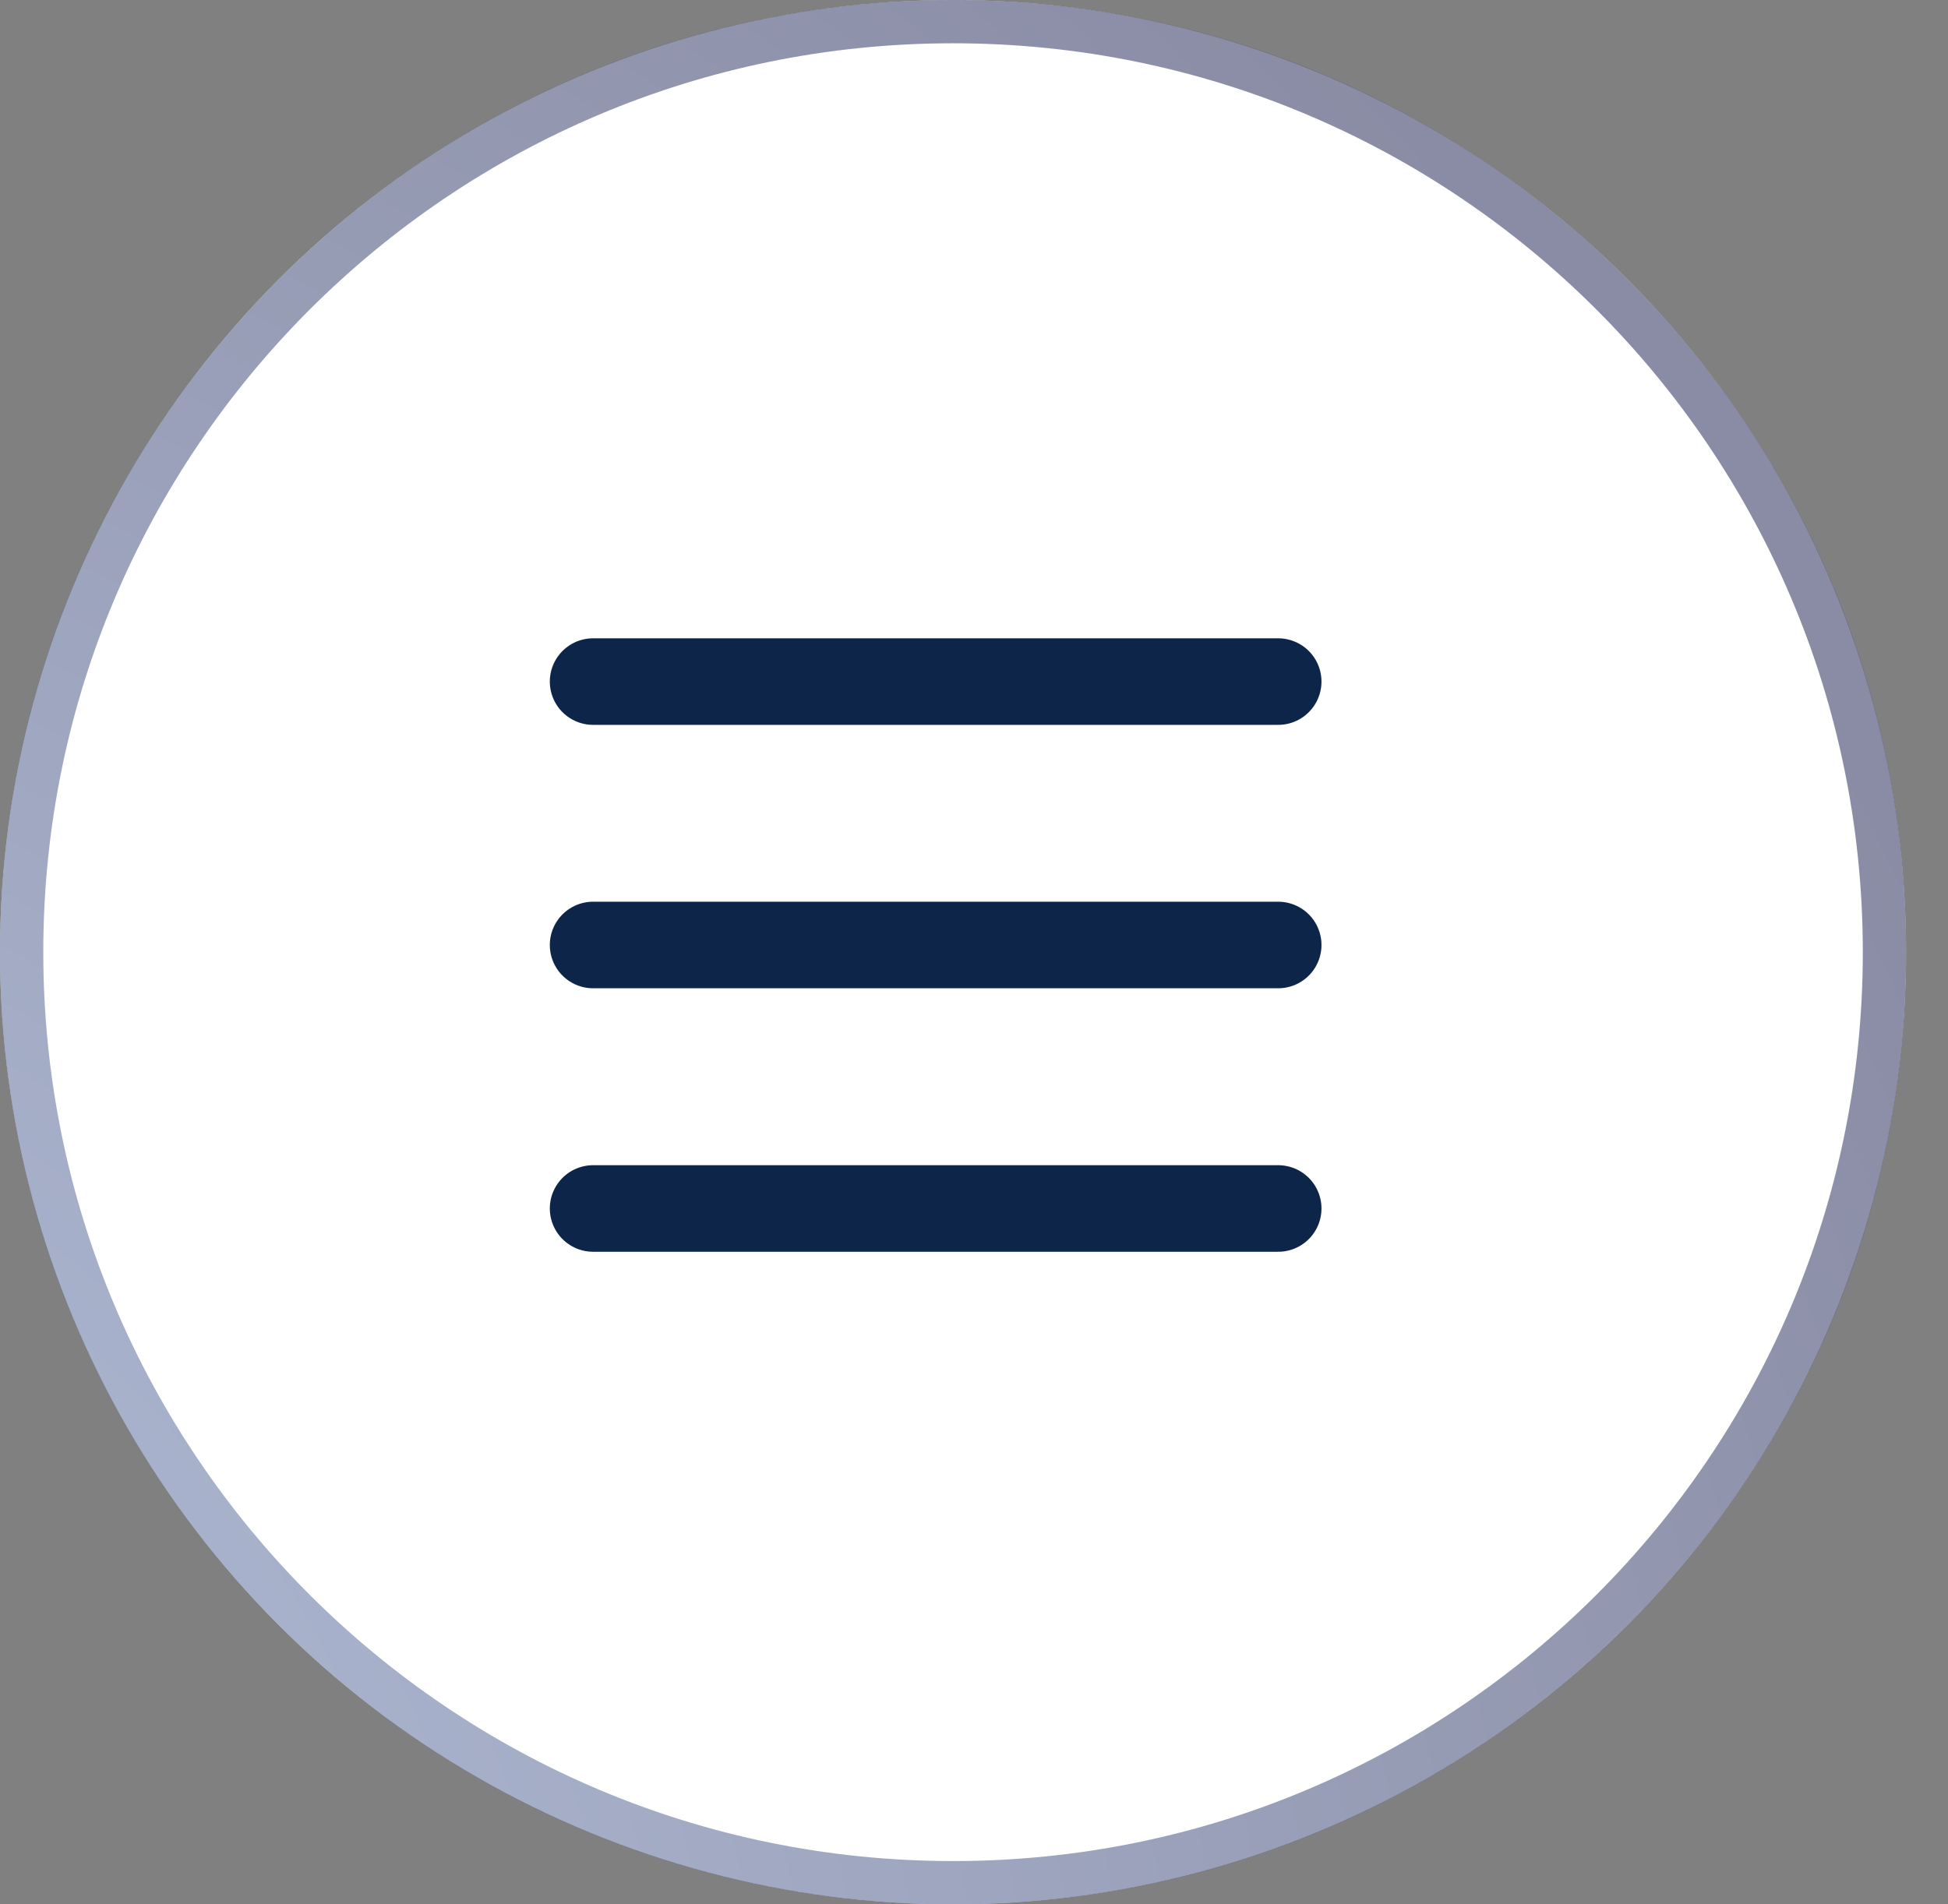
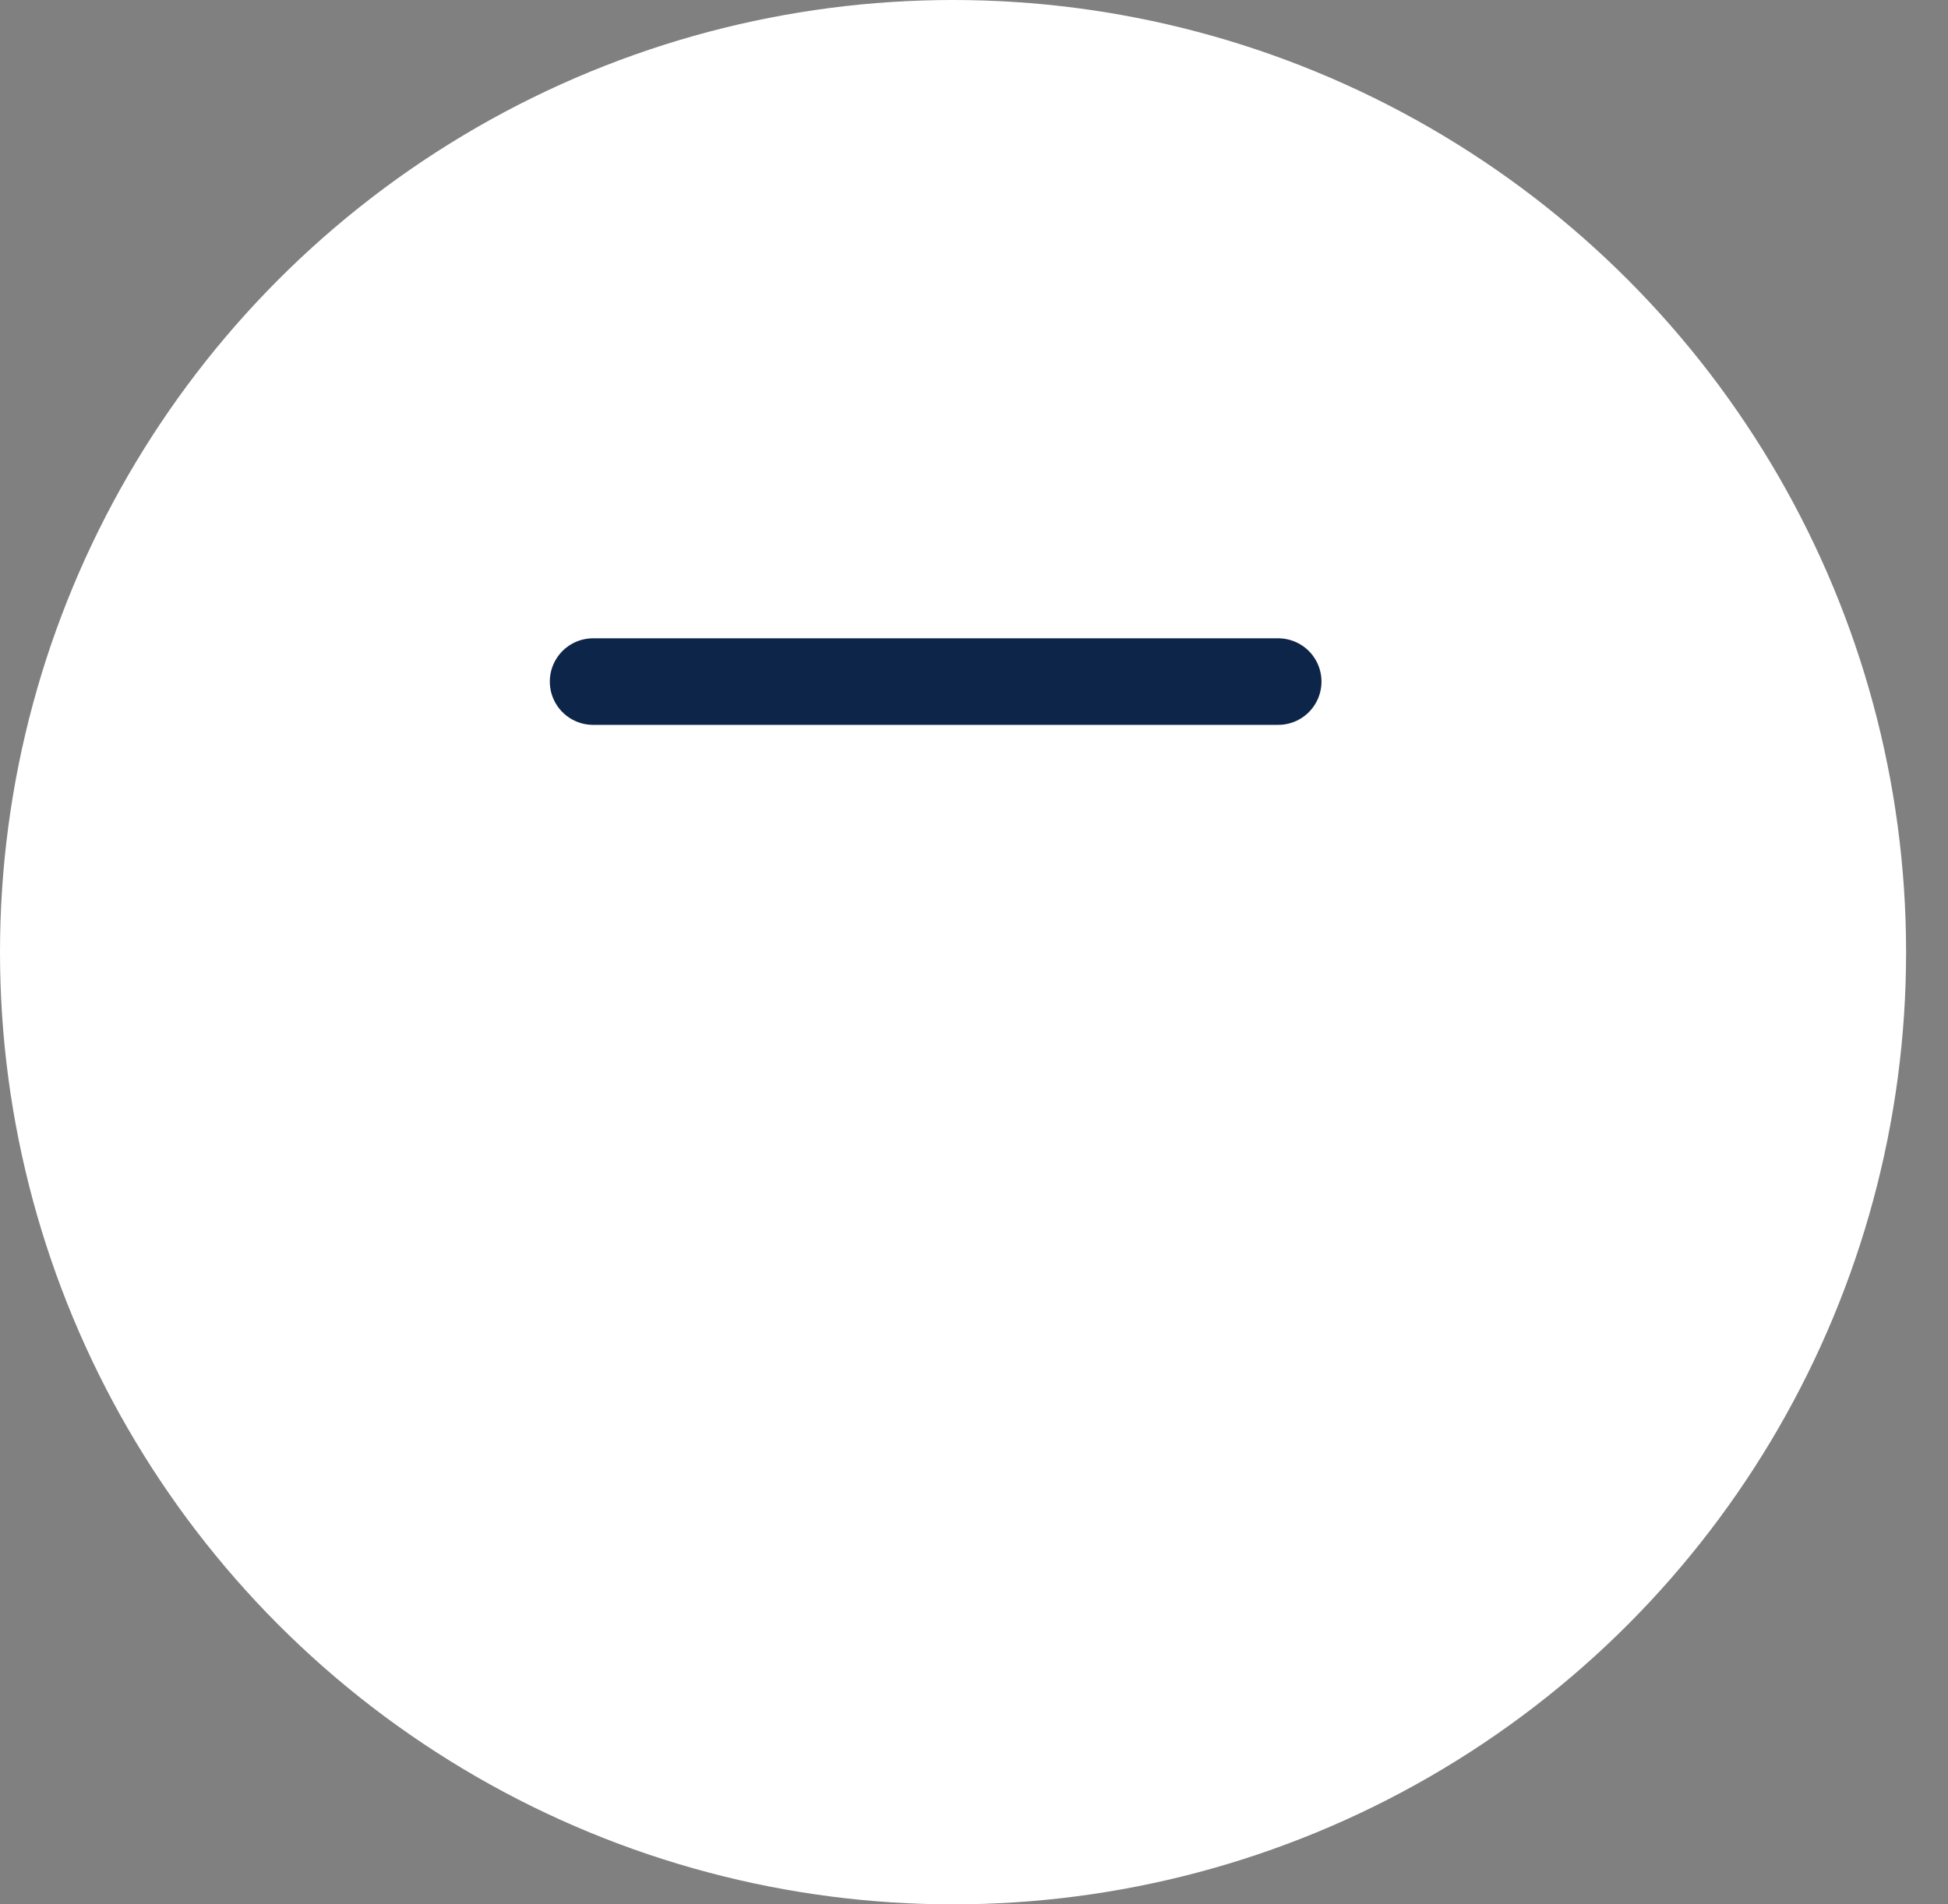
<svg xmlns="http://www.w3.org/2000/svg" width="45" height="44" viewBox="0 0 45 44" fill="none">
  <rect x="0" y="0" width="45" height="44" fill="#808080" stroke="none" />
  <ellipse cx="22.016" cy="22" rx="22.016" ry="22" fill="white" />
-   <path d="M22.017 0.5C33.9 0.5 43.532 10.126 43.532 22C43.532 33.874 33.9 43.5 22.017 43.5C10.133 43.5 0.5 33.874 0.5 22C0.5 10.126 10.133 0.5 22.017 0.5Z" stroke="url(#paint0_radial_3147_2972)" stroke-opacity="0.5" />
  <path d="M13.701 15.748L29.527 15.748" stroke="#0E254A" stroke-width="2" stroke-linecap="round" />
-   <path d="M13.701 21.834L29.527 21.834" stroke="#0E254A" stroke-width="2" stroke-linecap="round" />
-   <path d="M13.701 27.922L29.527 27.922" stroke="#0E254A" stroke-width="2" stroke-linecap="round" />
  <defs>
    <radialGradient id="paint0_radial_3147_2972" cx="0" cy="0" r="1" gradientUnits="userSpaceOnUse" gradientTransform="translate(-14.627 51.197) scale(66.251 69.388)">
      <stop stop-color="#7590C5" />
      <stop offset="1" stop-color="#161A4B" />
    </radialGradient>
  </defs>
</svg>